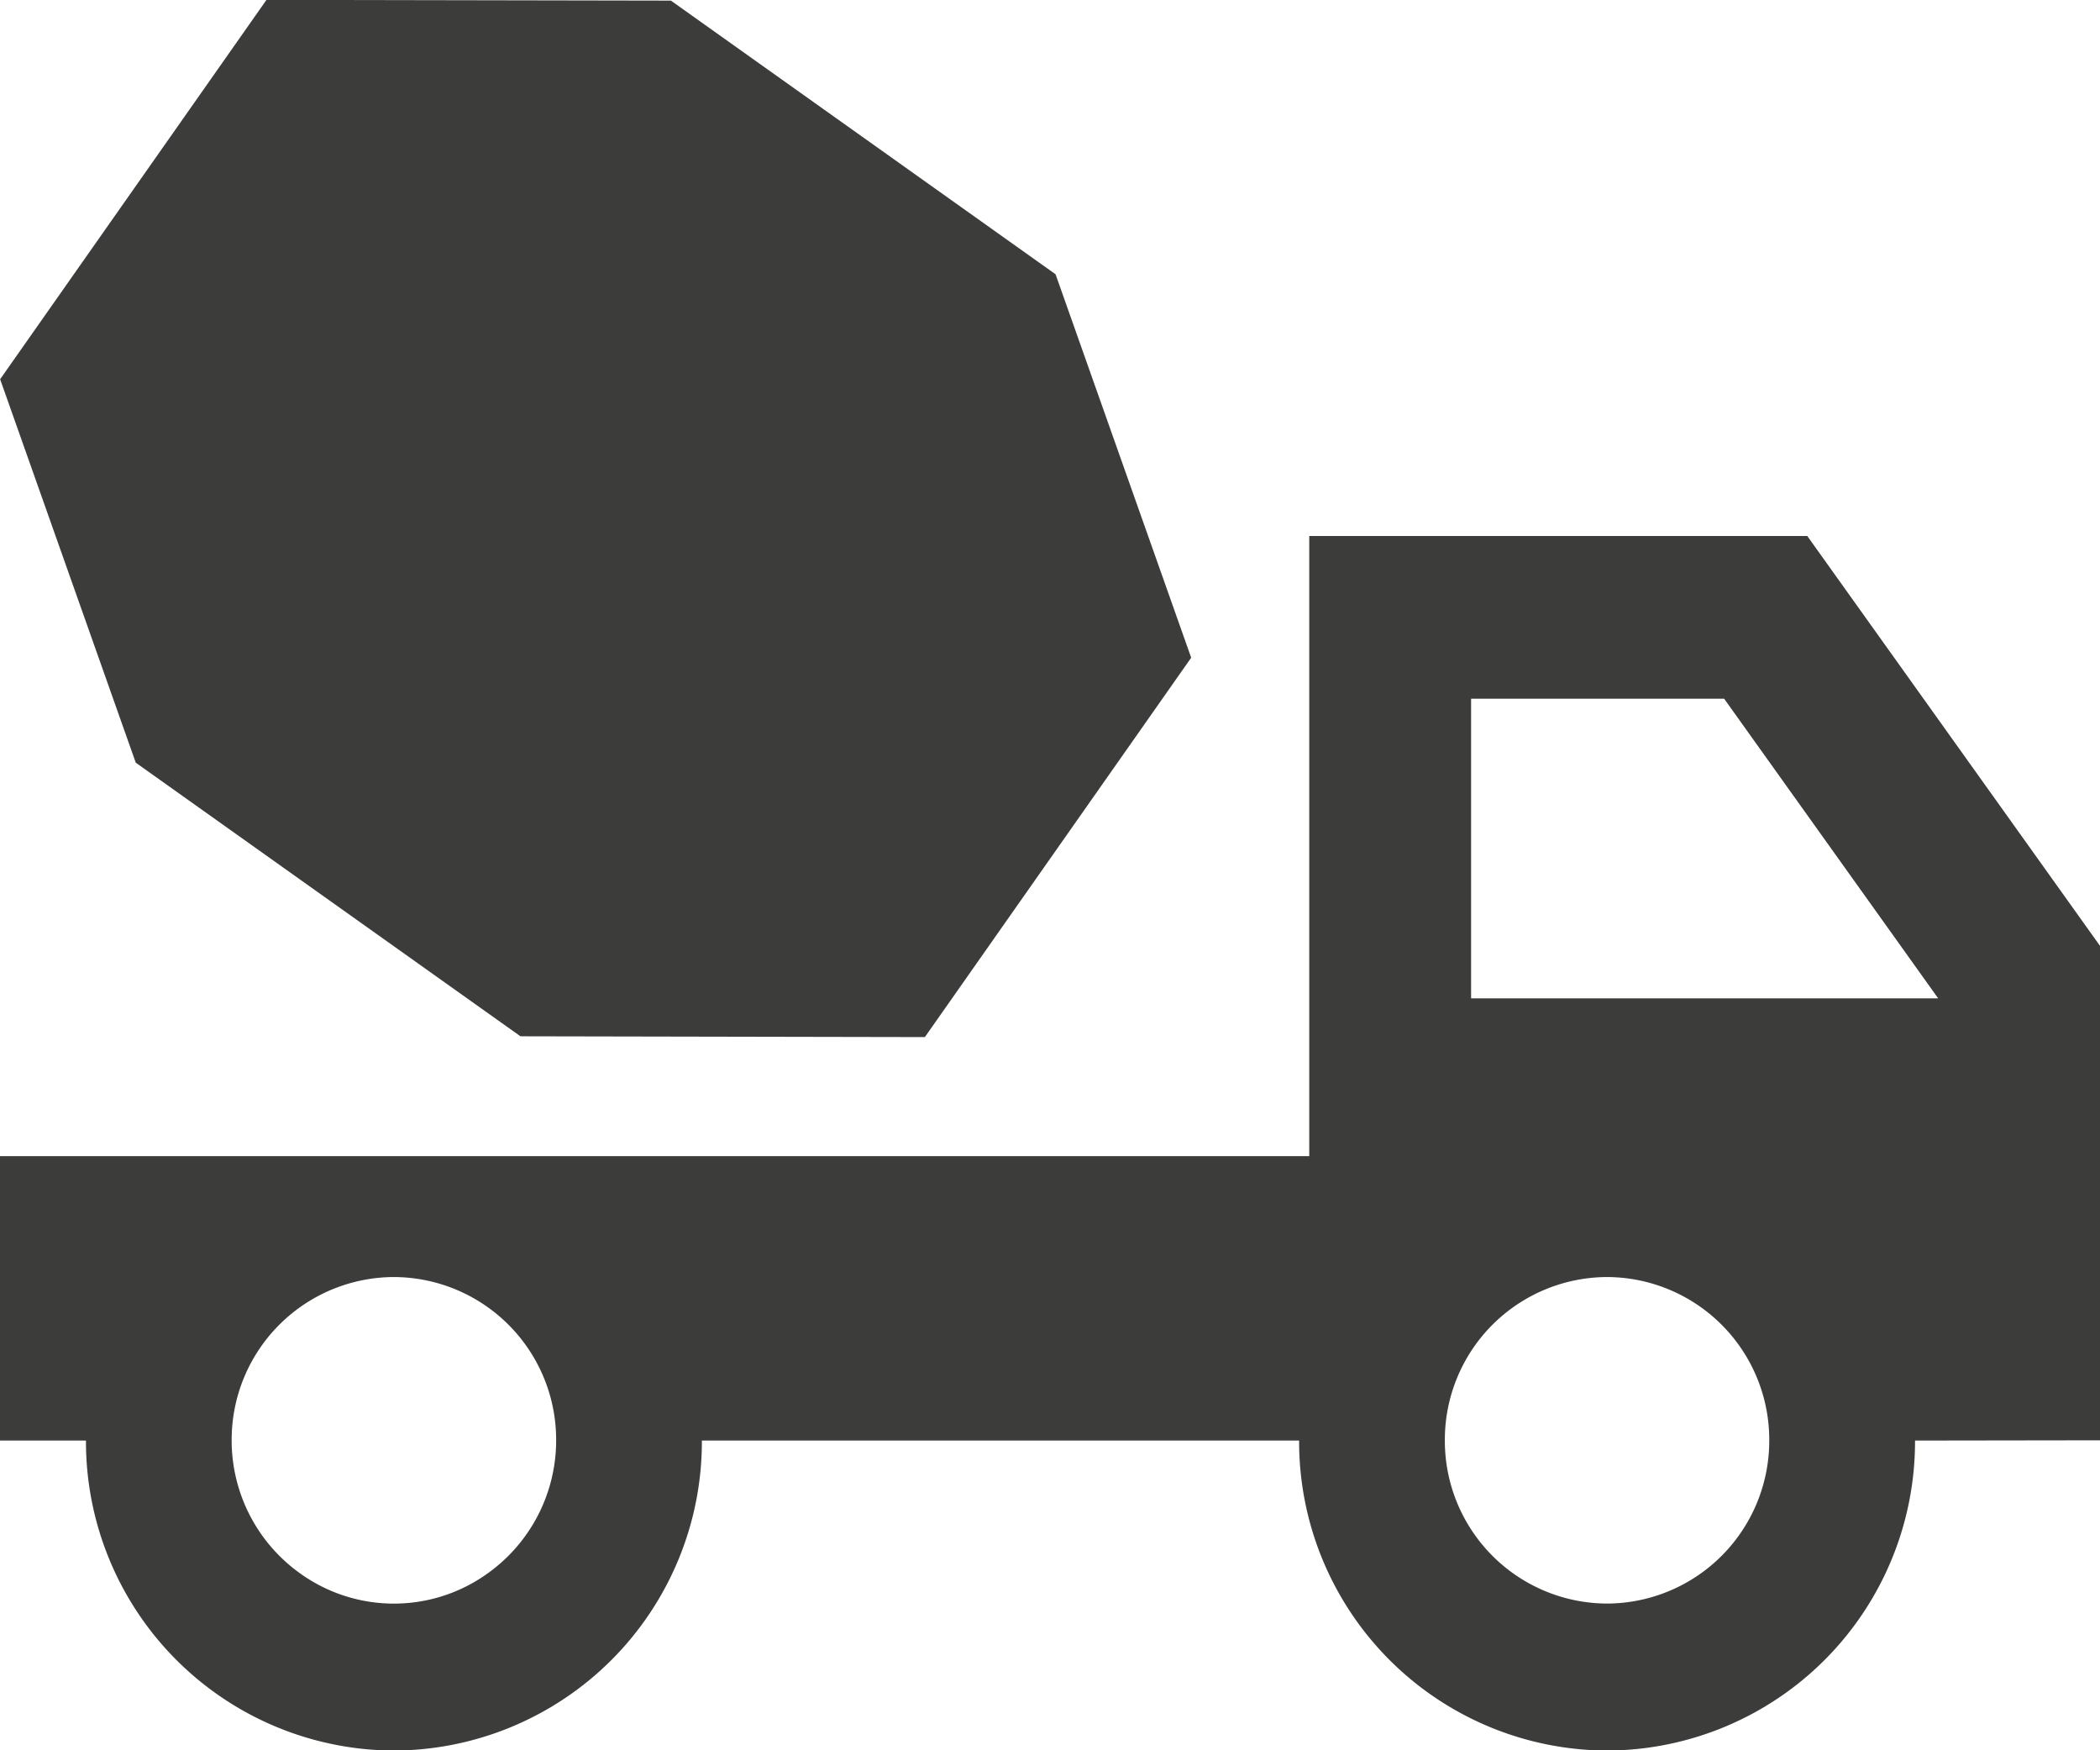
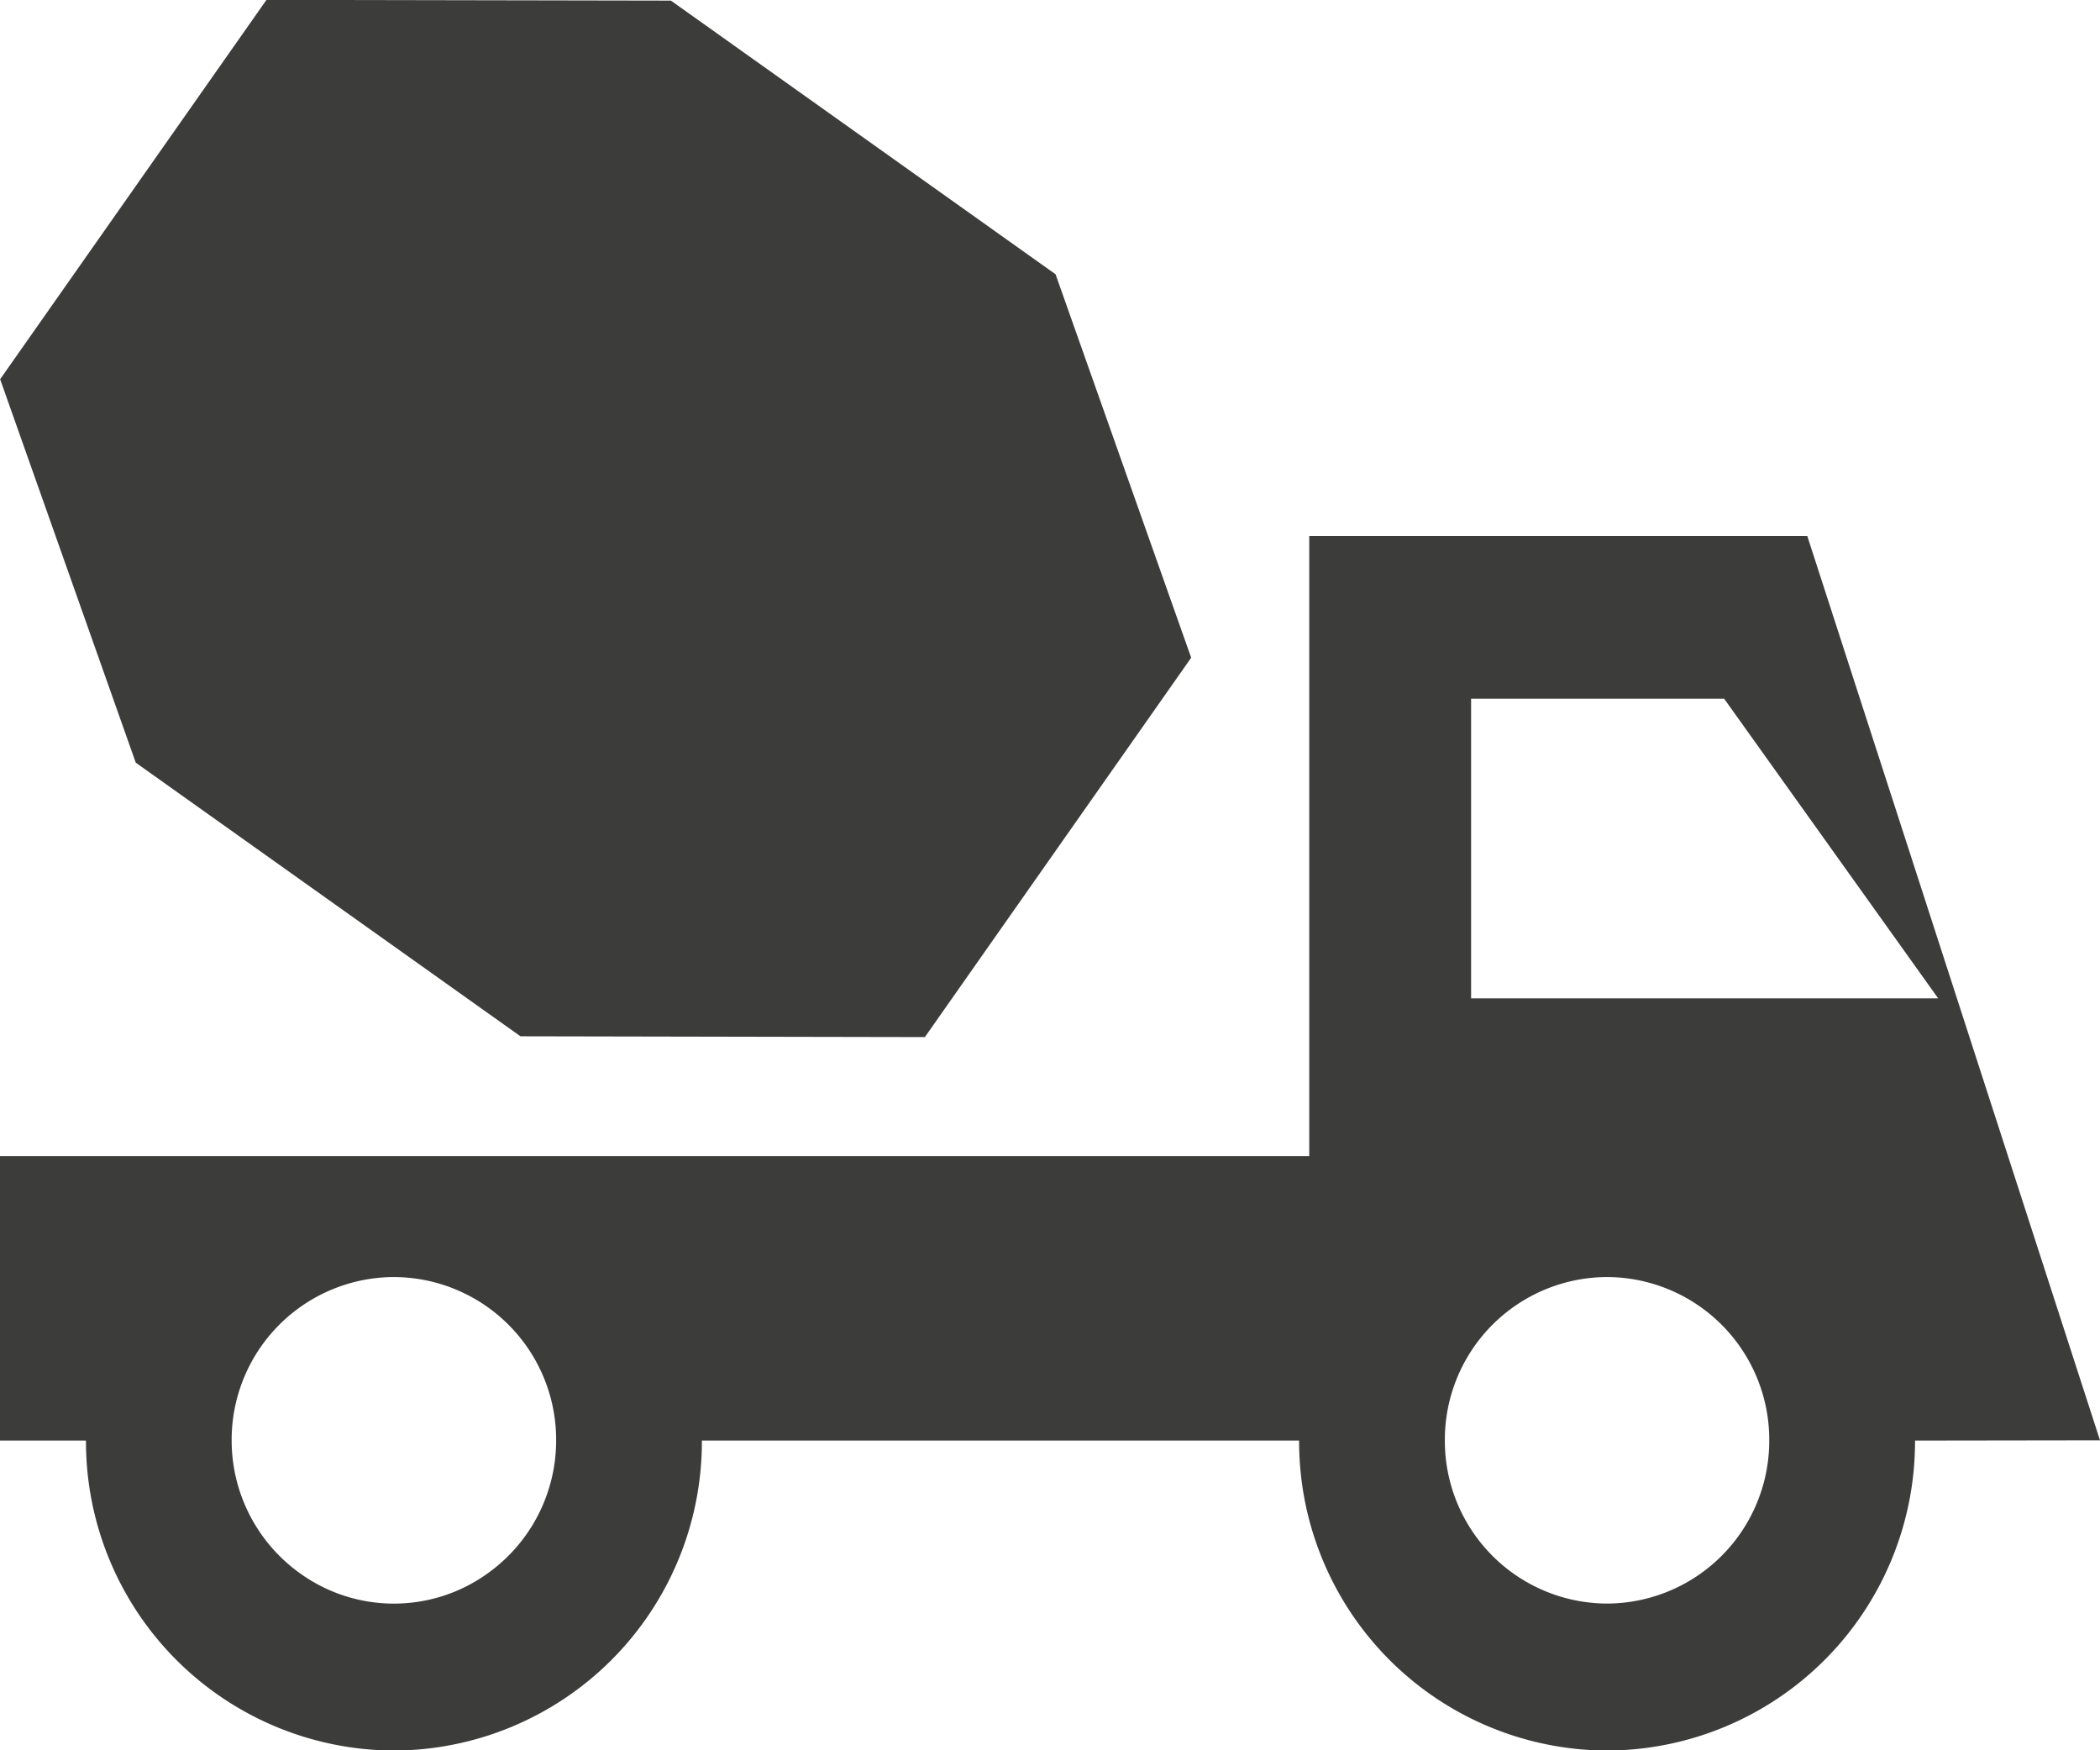
<svg xmlns="http://www.w3.org/2000/svg" id="mixer" width="48" height="40" viewBox="0 0 48 40">
-   <path id="Path_13311" data-name="Path 13311" d="M927.791-352.033v-11.3L921.1-372.7H909.717v14.173H879.791v6.5h1.965a7.062,7.062,0,0,0,7.039,7.084,7.062,7.062,0,0,0,7.039-7.084h13.651a7.062,7.062,0,0,0,7.039,7.084,7.062,7.062,0,0,0,7.039-7.084Zm-35.288,0a3.731,3.731,0,0,1-1.564,3.04,3.665,3.665,0,0,1-2.145.692,3.669,3.669,0,0,1-2.145-.692,3.731,3.731,0,0,1-1.563-3.04,3.72,3.72,0,0,1,3.708-3.731,3.72,3.72,0,0,1,3.709,3.731m20.313,0a3.719,3.719,0,0,1,3.707-3.731,3.719,3.719,0,0,1,3.708,3.731,3.72,3.72,0,0,1-3.708,3.731,3.72,3.72,0,0,1-3.707-3.731m11.276-10.1H913.416v-6.848H919.2Zm-23.161.885,6.087-8.67-3.1-8.763-8.792-6.254-9.244-.017-6.088,8.67,3.1,8.763,8.793,6.253Z" transform="translate(-879.791 384.949)" fill="#3c3c3b" />
+   <path id="Path_13311" data-name="Path 13311" d="M927.791-352.033L921.1-372.7H909.717v14.173H879.791v6.5h1.965a7.062,7.062,0,0,0,7.039,7.084,7.062,7.062,0,0,0,7.039-7.084h13.651a7.062,7.062,0,0,0,7.039,7.084,7.062,7.062,0,0,0,7.039-7.084Zm-35.288,0a3.731,3.731,0,0,1-1.564,3.04,3.665,3.665,0,0,1-2.145.692,3.669,3.669,0,0,1-2.145-.692,3.731,3.731,0,0,1-1.563-3.04,3.72,3.72,0,0,1,3.708-3.731,3.72,3.72,0,0,1,3.709,3.731m20.313,0a3.719,3.719,0,0,1,3.707-3.731,3.719,3.719,0,0,1,3.708,3.731,3.72,3.72,0,0,1-3.708,3.731,3.72,3.72,0,0,1-3.707-3.731m11.276-10.1H913.416v-6.848H919.2Zm-23.161.885,6.087-8.67-3.1-8.763-8.792-6.254-9.244-.017-6.088,8.67,3.1,8.763,8.793,6.253Z" transform="translate(-879.791 384.949)" fill="#3c3c3b" />
</svg>